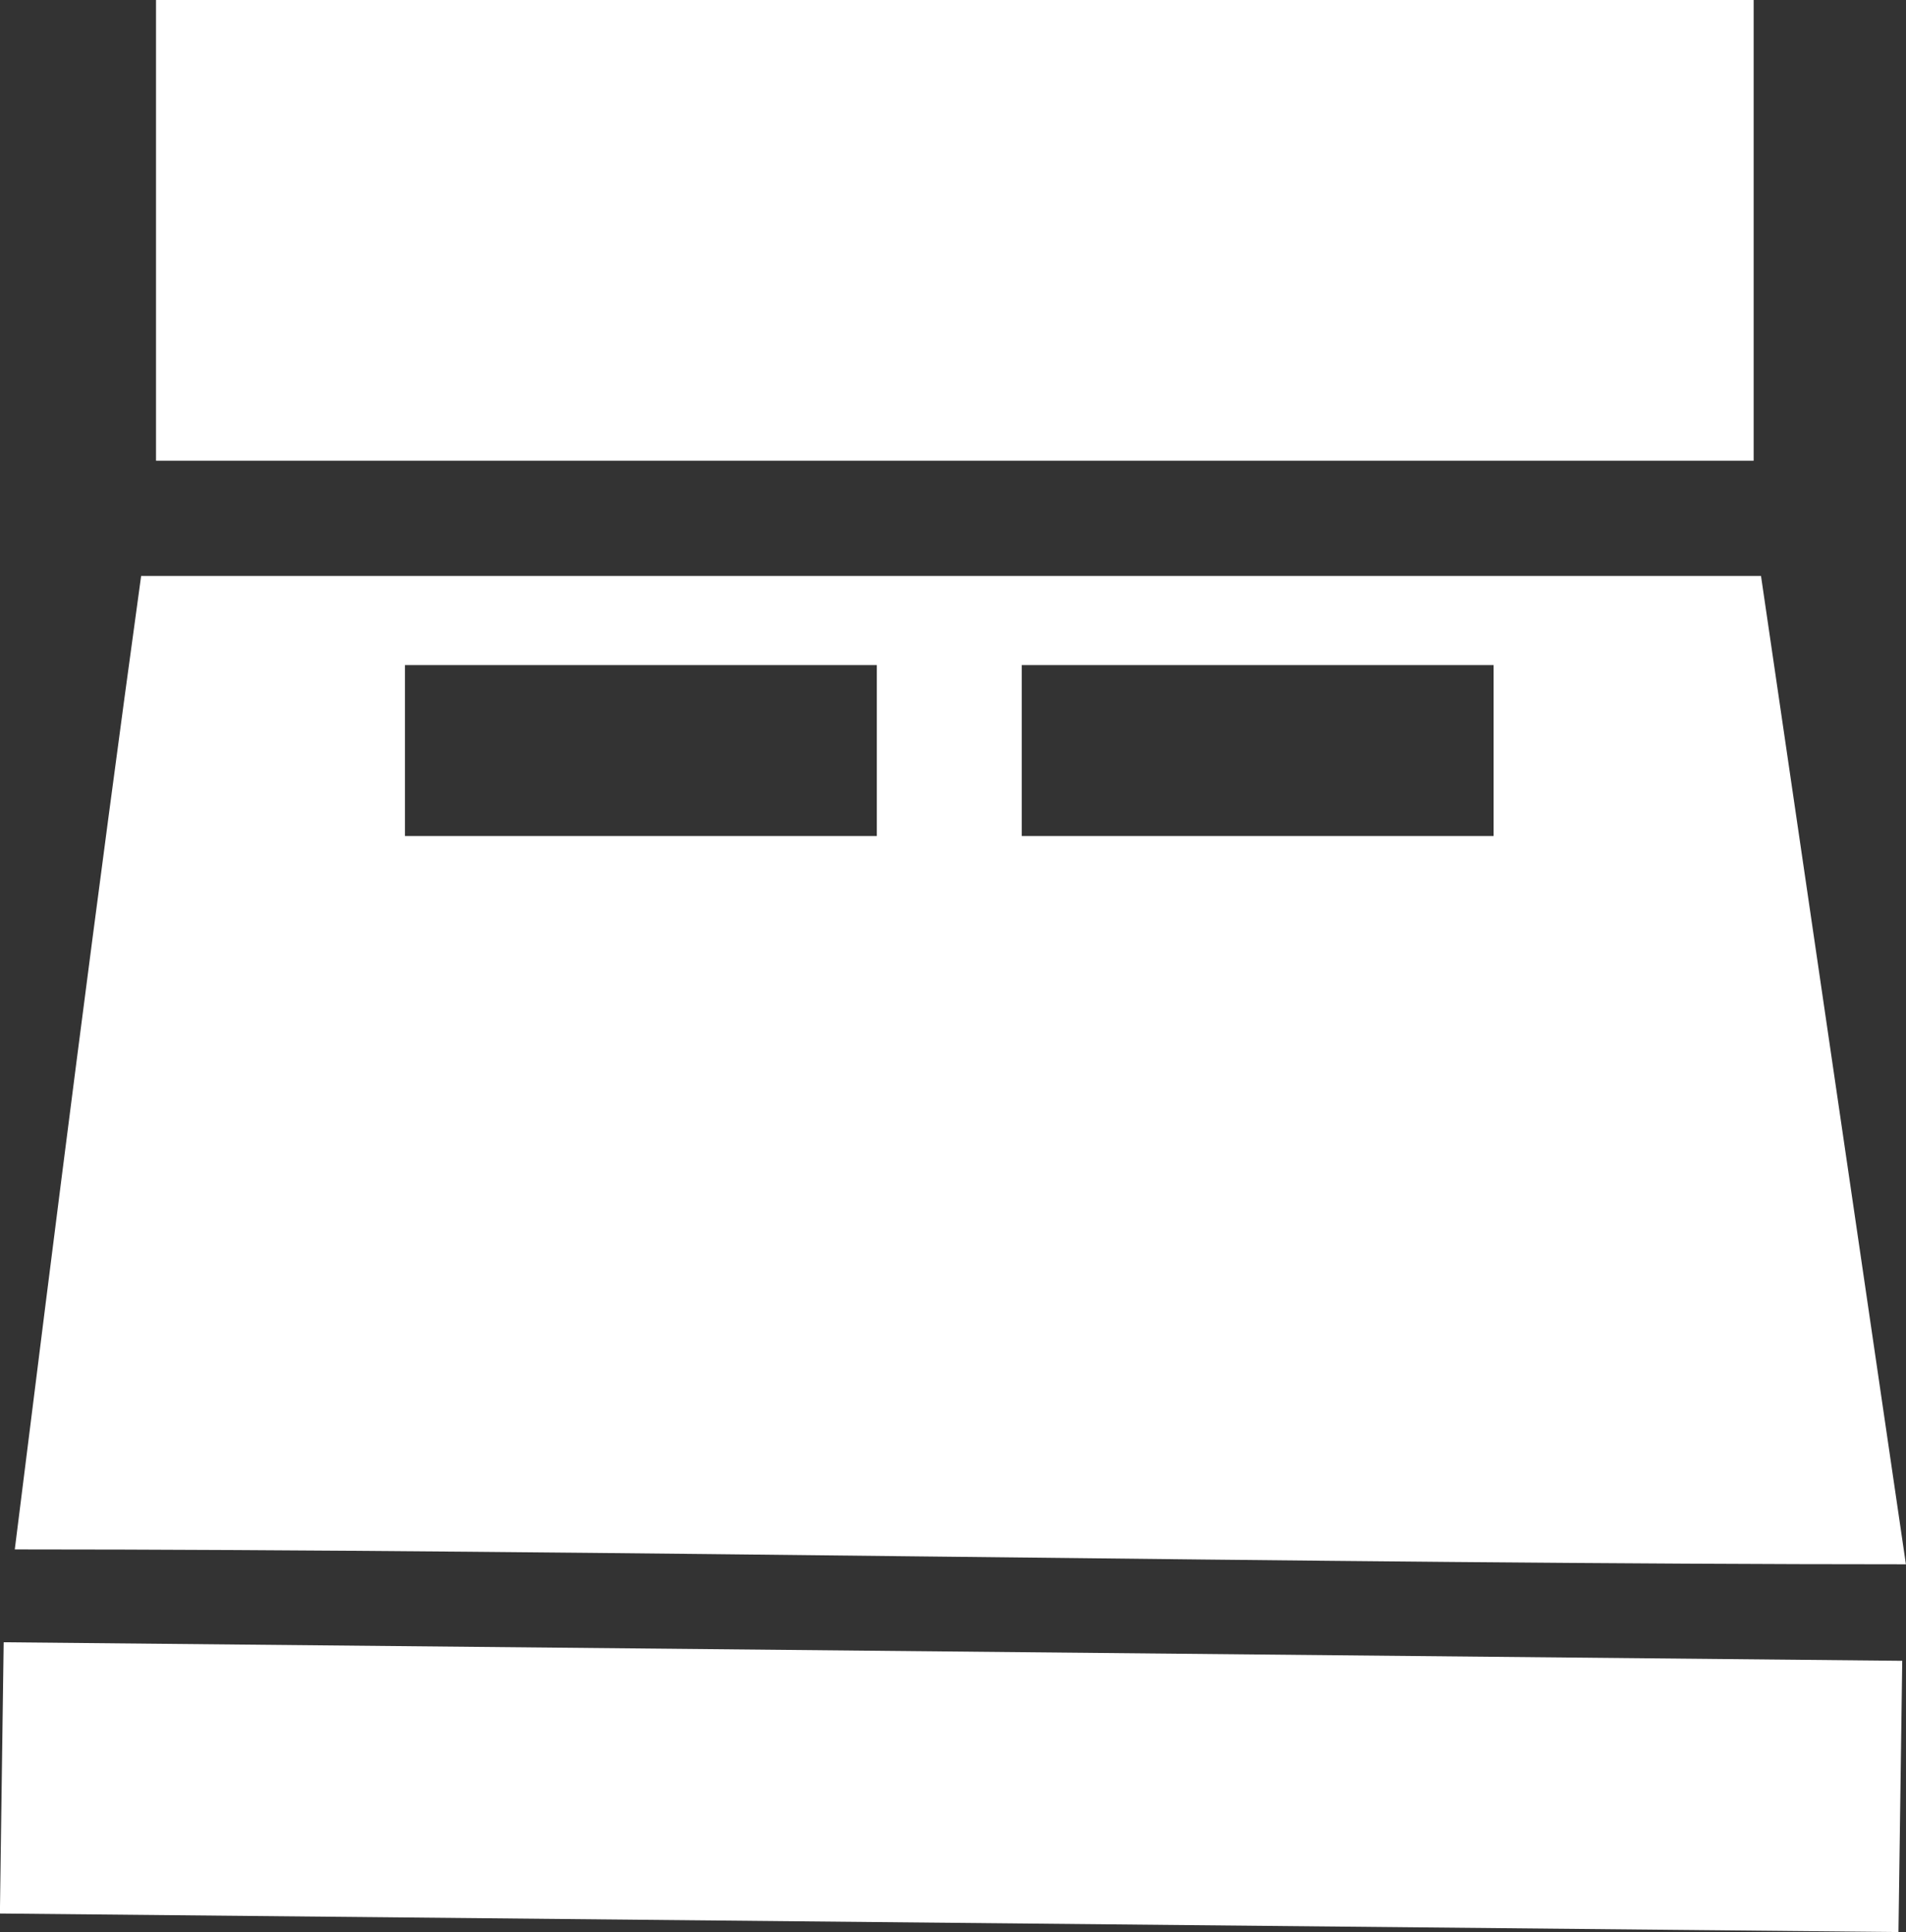
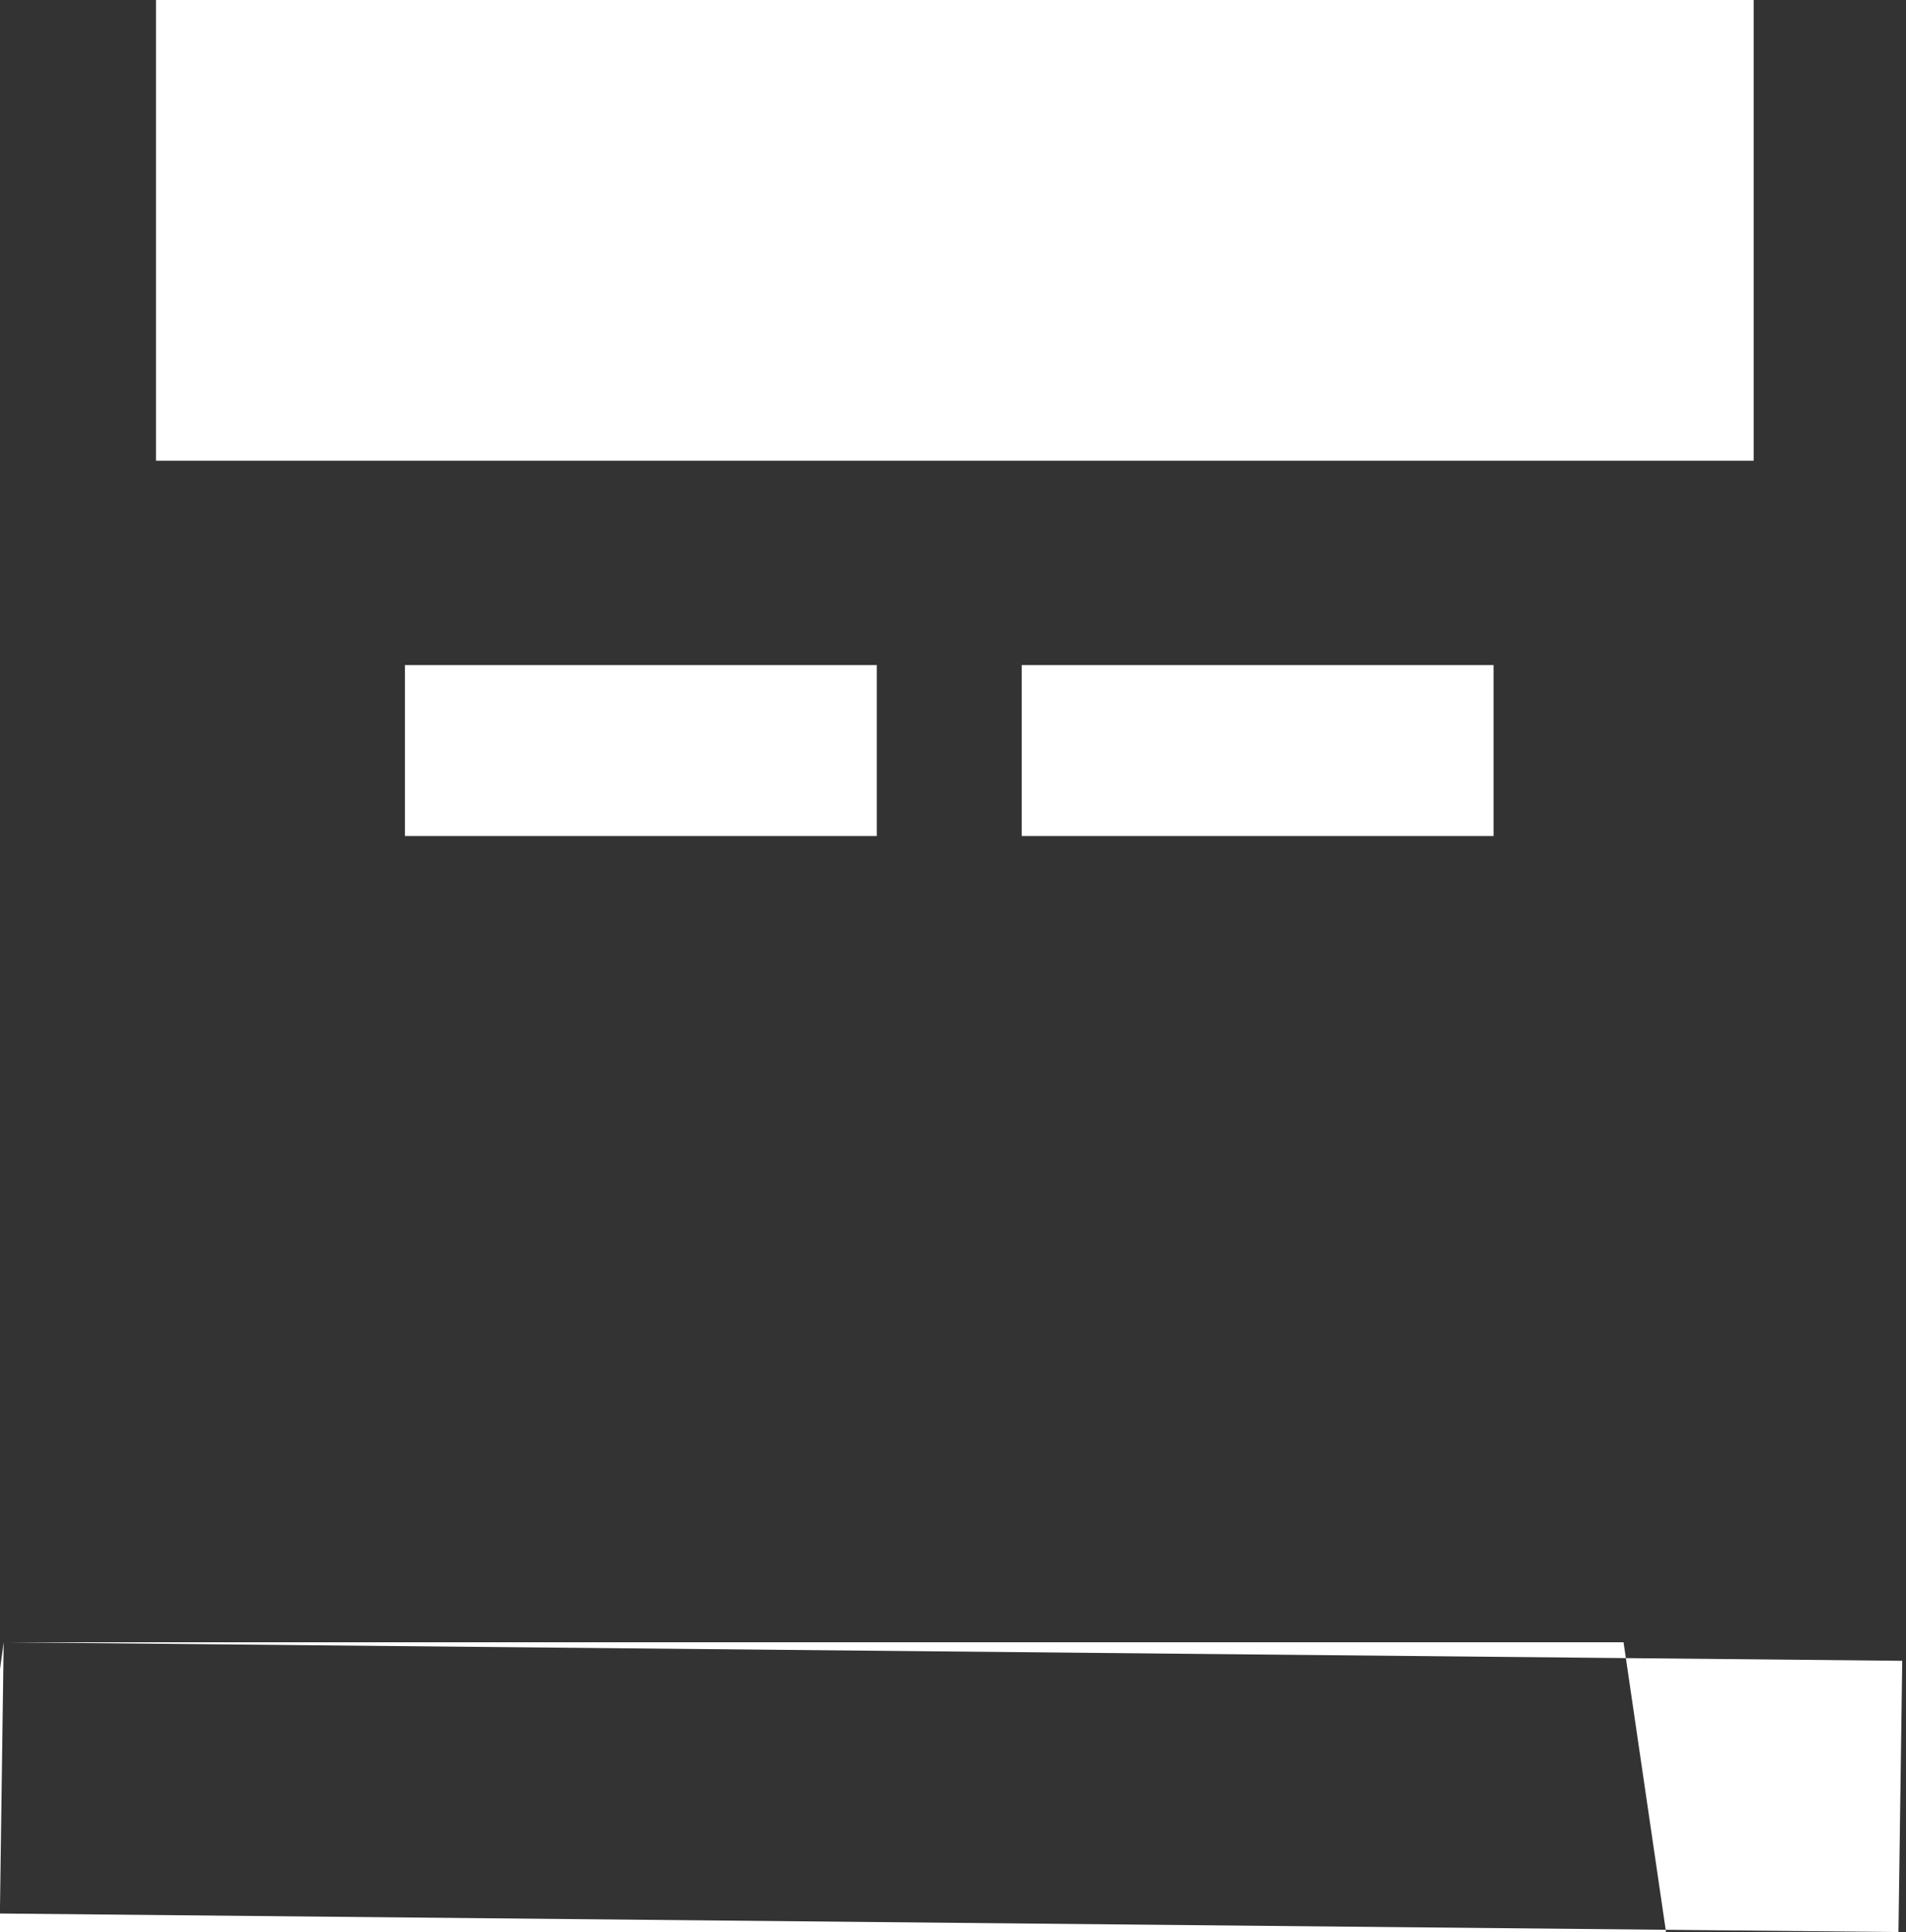
<svg xmlns="http://www.w3.org/2000/svg" width="19.731" height="20" viewBox="0 0 19.731 20">
  <rect x="0" y="0" width="19.731" height="20" fill="#333333" stroke="none" />
-   <path id="Caminho_64" data-name="Caminho 64" d="M600.415,199.7h16.539v4.769H600.415Zm8.962,6.885h4.885v1.769h-4.885Zm-6.385,0h4.885v1.769h-4.885ZM598.838,216.7l19.654.192-.039,2.808-19.654-.192Zm1.423-11.038h16.769l1.5,10.231c-5.846,0-13.731-.154-19.577-.154.423-3.385.846-6.731,1.308-10.077Z" transform="translate(-598.8 -199.7)" fill="#fff" fill-rule="evenodd" />
+   <path id="Caminho_64" data-name="Caminho 64" d="M600.415,199.7h16.539v4.769H600.415Zm8.962,6.885h4.885v1.769h-4.885Zm-6.385,0h4.885v1.769h-4.885ZM598.838,216.7l19.654.192-.039,2.808-19.654-.192Zh16.769l1.5,10.231c-5.846,0-13.731-.154-19.577-.154.423-3.385.846-6.731,1.308-10.077Z" transform="translate(-598.8 -199.7)" fill="#fff" fill-rule="evenodd" />
</svg>